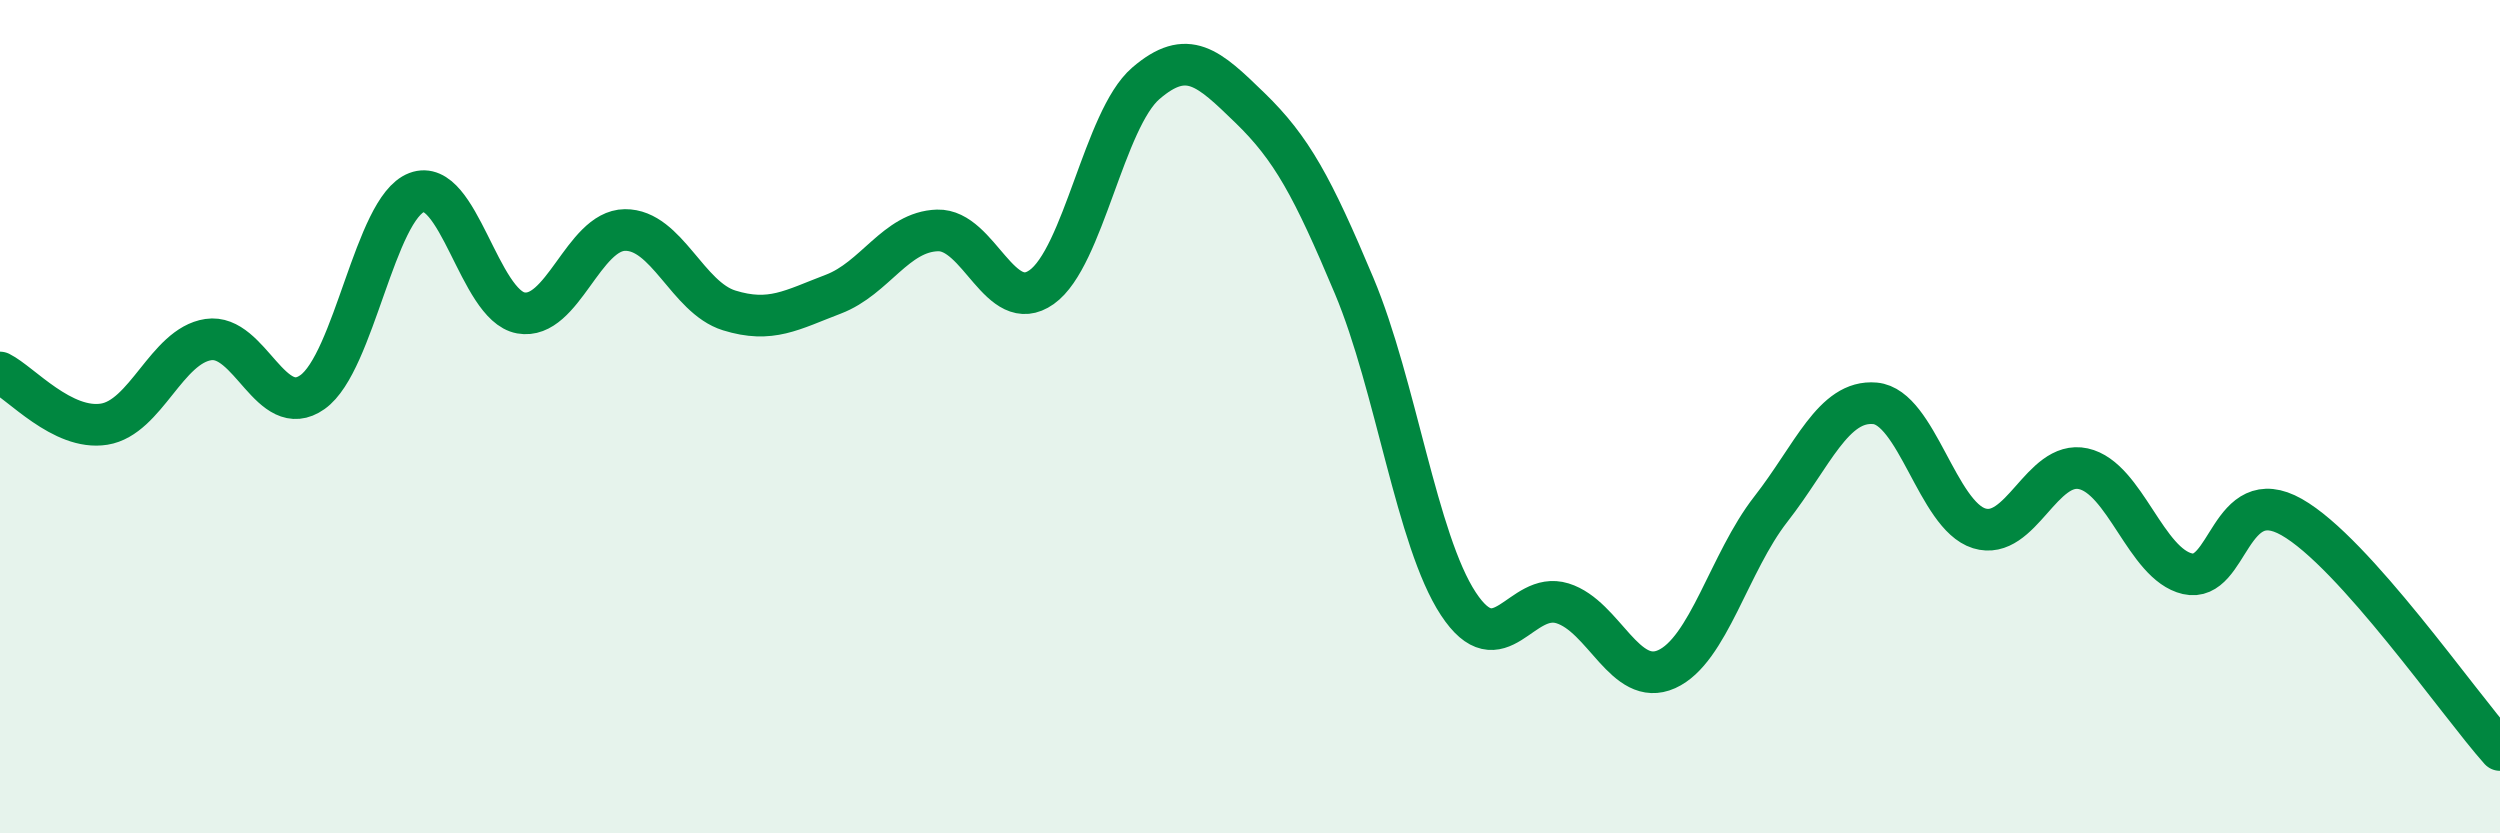
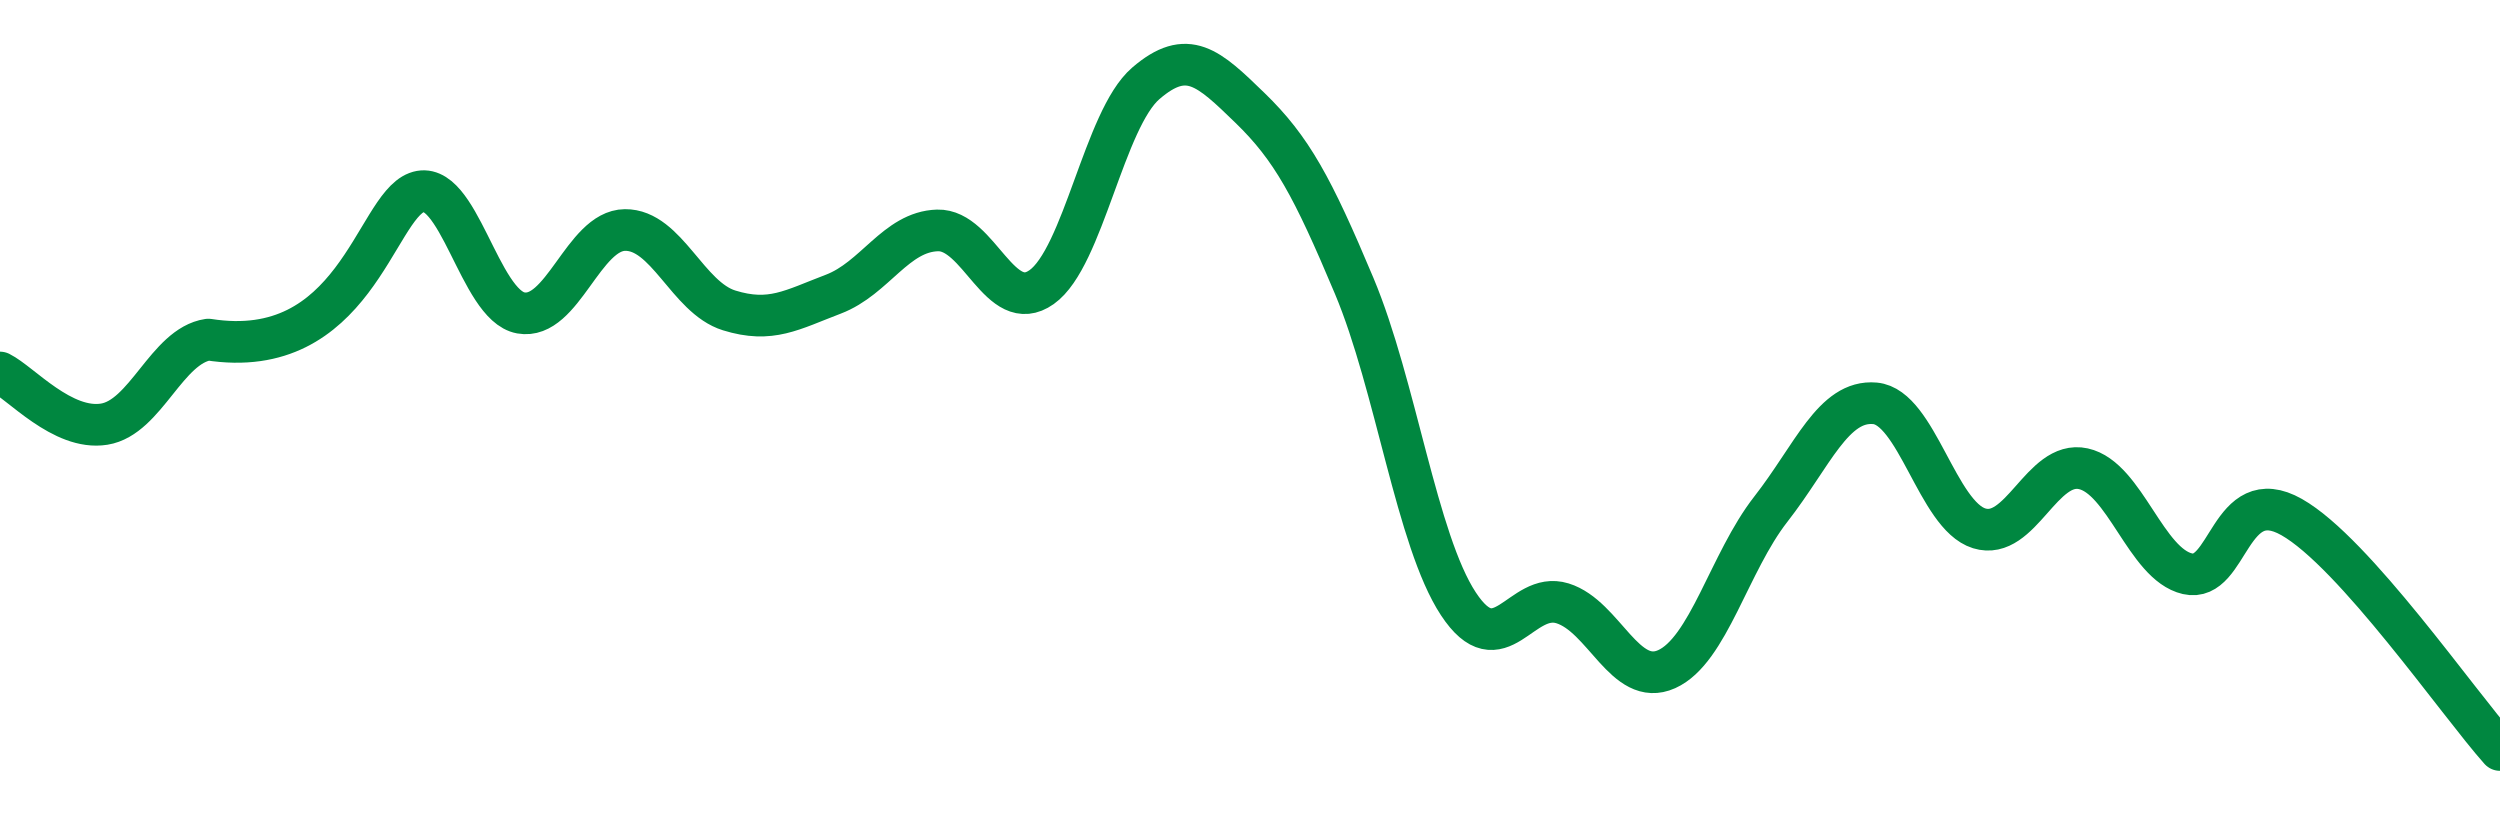
<svg xmlns="http://www.w3.org/2000/svg" width="60" height="20" viewBox="0 0 60 20">
-   <path d="M 0,8.94 C 0.5,9.19 1.5,10.34 2.5,10.18 C 3.5,10.02 4,8.3 5,8.15 C 6,8 6.5,10.12 7.5,9.41 C 8.5,8.7 9,5 10,4.62 C 11,4.24 11.5,7.33 12.5,7.51 C 13.5,7.69 14,5.53 15,5.52 C 16,5.51 16.5,7.14 17.5,7.45 C 18.5,7.76 19,7.44 20,7.06 C 21,6.68 21.5,5.56 22.5,5.53 C 23.5,5.5 24,7.6 25,6.89 C 26,6.18 26.5,2.86 27.5,2 C 28.5,1.14 29,1.62 30,2.59 C 31,3.56 31.5,4.48 32.5,6.86 C 33.5,9.24 34,12.97 35,14.49 C 36,16.01 36.5,14.17 37.5,14.48 C 38.5,14.79 39,16.51 40,16.06 C 41,15.61 41.5,13.5 42.5,12.22 C 43.5,10.94 44,9.59 45,9.68 C 46,9.77 46.5,12.37 47.5,12.68 C 48.5,12.99 49,11.03 50,11.25 C 51,11.47 51.5,13.54 52.5,13.77 C 53.5,14 53.5,11.56 55,12.41 C 56.5,13.26 59,16.88 60,18L60 20L0 20Z" fill="#008740" opacity="0.1" stroke-linecap="round" stroke-linejoin="round" />
-   <path d="M 0,8.94 C 0.5,9.19 1.5,10.34 2.5,10.18 C 3.5,10.02 4,8.3 5,8.15 C 6,8 6.5,10.12 7.5,9.41 C 8.5,8.7 9,5 10,4.62 C 11,4.24 11.5,7.33 12.5,7.51 C 13.5,7.69 14,5.53 15,5.52 C 16,5.51 16.5,7.14 17.5,7.45 C 18.5,7.76 19,7.44 20,7.06 C 21,6.68 21.5,5.56 22.5,5.53 C 23.5,5.5 24,7.6 25,6.89 C 26,6.18 26.5,2.86 27.5,2 C 28.5,1.14 29,1.62 30,2.59 C 31,3.56 31.5,4.48 32.5,6.86 C 33.5,9.24 34,12.97 35,14.49 C 36,16.01 36.5,14.17 37.5,14.48 C 38.5,14.79 39,16.51 40,16.06 C 41,15.61 41.5,13.5 42.5,12.22 C 43.5,10.94 44,9.59 45,9.68 C 46,9.77 46.5,12.37 47.5,12.68 C 48.5,12.99 49,11.03 50,11.25 C 51,11.47 51.5,13.54 52.5,13.77 C 53.5,14 53.5,11.56 55,12.41 C 56.5,13.26 59,16.88 60,18" stroke="#008740" stroke-width="1" fill="none" stroke-linecap="round" stroke-linejoin="round" />
+   <path d="M 0,8.94 C 0.5,9.19 1.5,10.34 2.5,10.18 C 3.5,10.02 4,8.3 5,8.15 C 8.5,8.7 9,5 10,4.62 C 11,4.24 11.5,7.33 12.5,7.51 C 13.5,7.69 14,5.53 15,5.52 C 16,5.51 16.5,7.14 17.5,7.45 C 18.5,7.76 19,7.44 20,7.06 C 21,6.68 21.5,5.56 22.5,5.53 C 23.5,5.5 24,7.6 25,6.89 C 26,6.18 26.5,2.86 27.5,2 C 28.5,1.14 29,1.62 30,2.59 C 31,3.56 31.5,4.48 32.5,6.86 C 33.5,9.24 34,12.97 35,14.49 C 36,16.01 36.5,14.17 37.5,14.48 C 38.5,14.79 39,16.51 40,16.06 C 41,15.61 41.5,13.5 42.5,12.22 C 43.5,10.94 44,9.59 45,9.68 C 46,9.77 46.5,12.37 47.5,12.68 C 48.5,12.99 49,11.03 50,11.25 C 51,11.47 51.5,13.54 52.5,13.77 C 53.5,14 53.5,11.56 55,12.41 C 56.5,13.26 59,16.88 60,18" stroke="#008740" stroke-width="1" fill="none" stroke-linecap="round" stroke-linejoin="round" />
</svg>